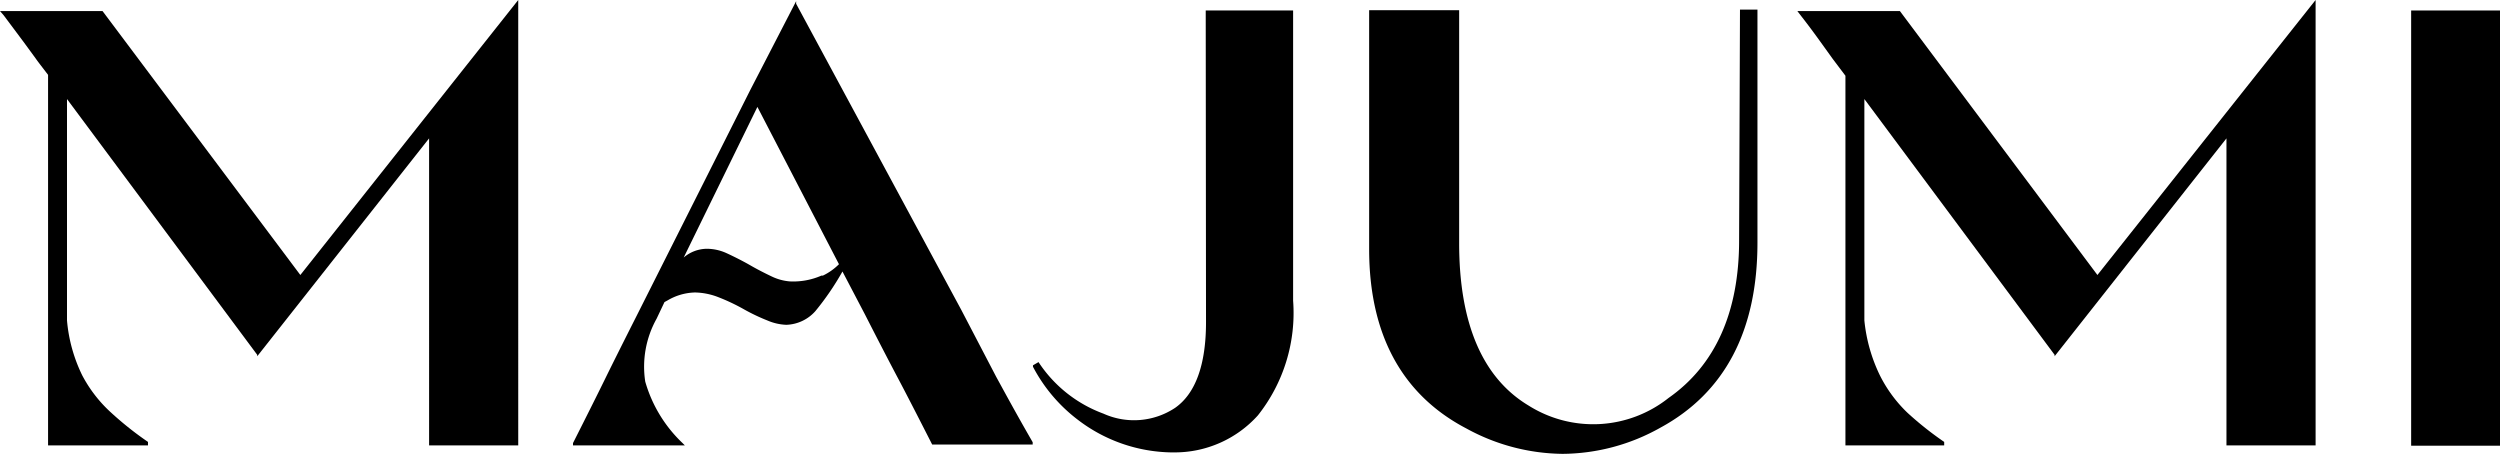
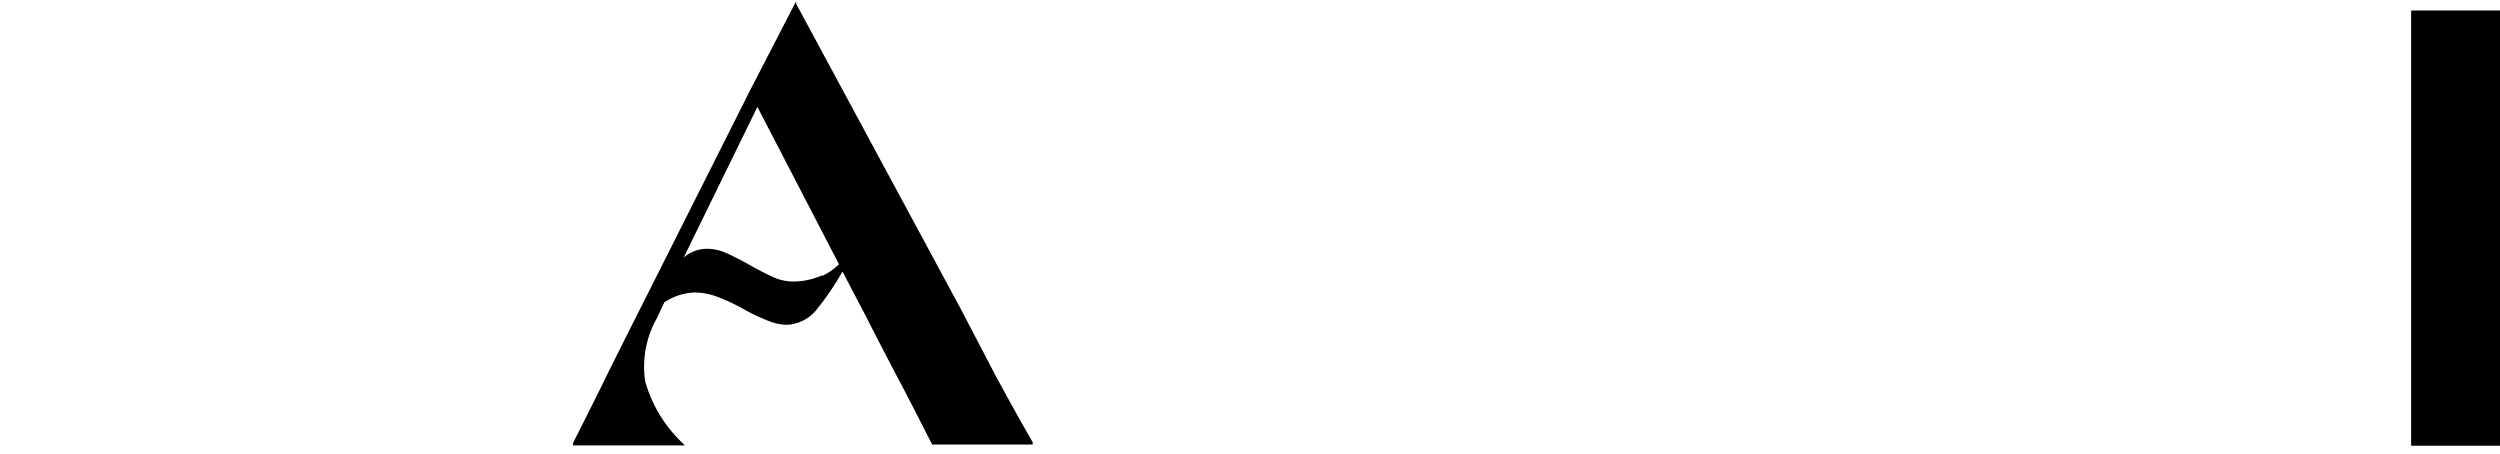
<svg xmlns="http://www.w3.org/2000/svg" viewBox="0 0 85.82 15.59">
  <g id="Capa_2" data-name="Capa 2">
    <g id="Capa_1-2" data-name="Capa 1">
      <rect x="82.77" y="0.36" width="3.05" height="14.94" />
-       <path d="M3.52.38l0,0H0L.13.53l.68.91L1.22,2c.09.13.24.32.43.57l0,0V15.29H5.08v-.12l0,0a11.29,11.29,0,0,1-1.26-1,4.65,4.65,0,0,1-1-1.29A5.33,5.33,0,0,1,2.3,11c0-.34,0-.61,0-.83V3.4l6.53,8.78,0,.05,5.9-7.48V15.29h3.06V0L10.31,9.44Z" />
      <path d="M34.2,12.94,33,10.64,27.33.13l0-.09L25.75,3.1l-3.92,7.79c-.47.93-.83,1.65-1.07,2.14s-.59,1.19-1.09,2.18l0,.08h3.84l-.09-.09a4.68,4.68,0,0,1-1.27-2.1,3.38,3.38,0,0,1,.39-2.16l.27-.57.11-.06a1.93,1.93,0,0,1,.94-.27,2.32,2.32,0,0,1,.77.15,6.83,6.83,0,0,1,.93.44,6.69,6.69,0,0,0,.78.37,1.81,1.81,0,0,0,.65.15,1.39,1.39,0,0,0,1-.47,9.36,9.36,0,0,0,.93-1.36l.77,1.47c.51,1,.89,1.73,1.15,2.22s.64,1.23,1.16,2.25l0,0h3.45l0-.08C34.89,14.21,34.48,13.45,34.2,12.94Zm-6-3.48a2.41,2.41,0,0,1-1.09.2,1.76,1.76,0,0,1-.62-.17c-.23-.11-.47-.23-.73-.38s-.6-.32-.82-.42a1.64,1.64,0,0,0-.68-.15,1.24,1.24,0,0,0-.79.3l0,0L26,3.67l2.8,5.4A2,2,0,0,1,28.25,9.46Z" />
-       <path d="M41.4,11.06c0,1.46-.36,2.45-1.06,2.94a2.55,2.55,0,0,1-2.46.2,4.54,4.54,0,0,1-2.23-1.77l0,0-.19.11,0,.05A5.48,5.48,0,0,0,37,14.41a5.41,5.41,0,0,0,3.2,1.12h.09a3.84,3.84,0,0,0,2.89-1.27,5.66,5.66,0,0,0,1.21-3.94V.36h-3Z" />
-       <path d="M59.7,8.25c0,2.47-.82,4.29-2.42,5.41a4.16,4.16,0,0,1-4.81.26c-1.58-.95-2.38-2.82-2.38-5.57v-8H47v8.2c0,2.92,1.12,5,3.34,6.16a7,7,0,0,0,3.3.87A6.93,6.93,0,0,0,57,14.68c2.21-1.2,3.33-3.33,3.33-6.35v-8h-.6Z" />
-       <path d="M65.22.38l0,0H61.7l.13.17c.22.28.45.59.68.91l.41.57.43.57,0,0V15.29h3.39v-.12l0,0a11.29,11.29,0,0,1-1.26-1,4.65,4.65,0,0,1-.95-1.29A5.56,5.56,0,0,1,64,11c0-.34,0-.61,0-.83V3.4l6.53,8.78,0,.05,5.9-7.48V15.29h3.06V0L72,9.44Z" />
    </g>
  </g>
</svg>